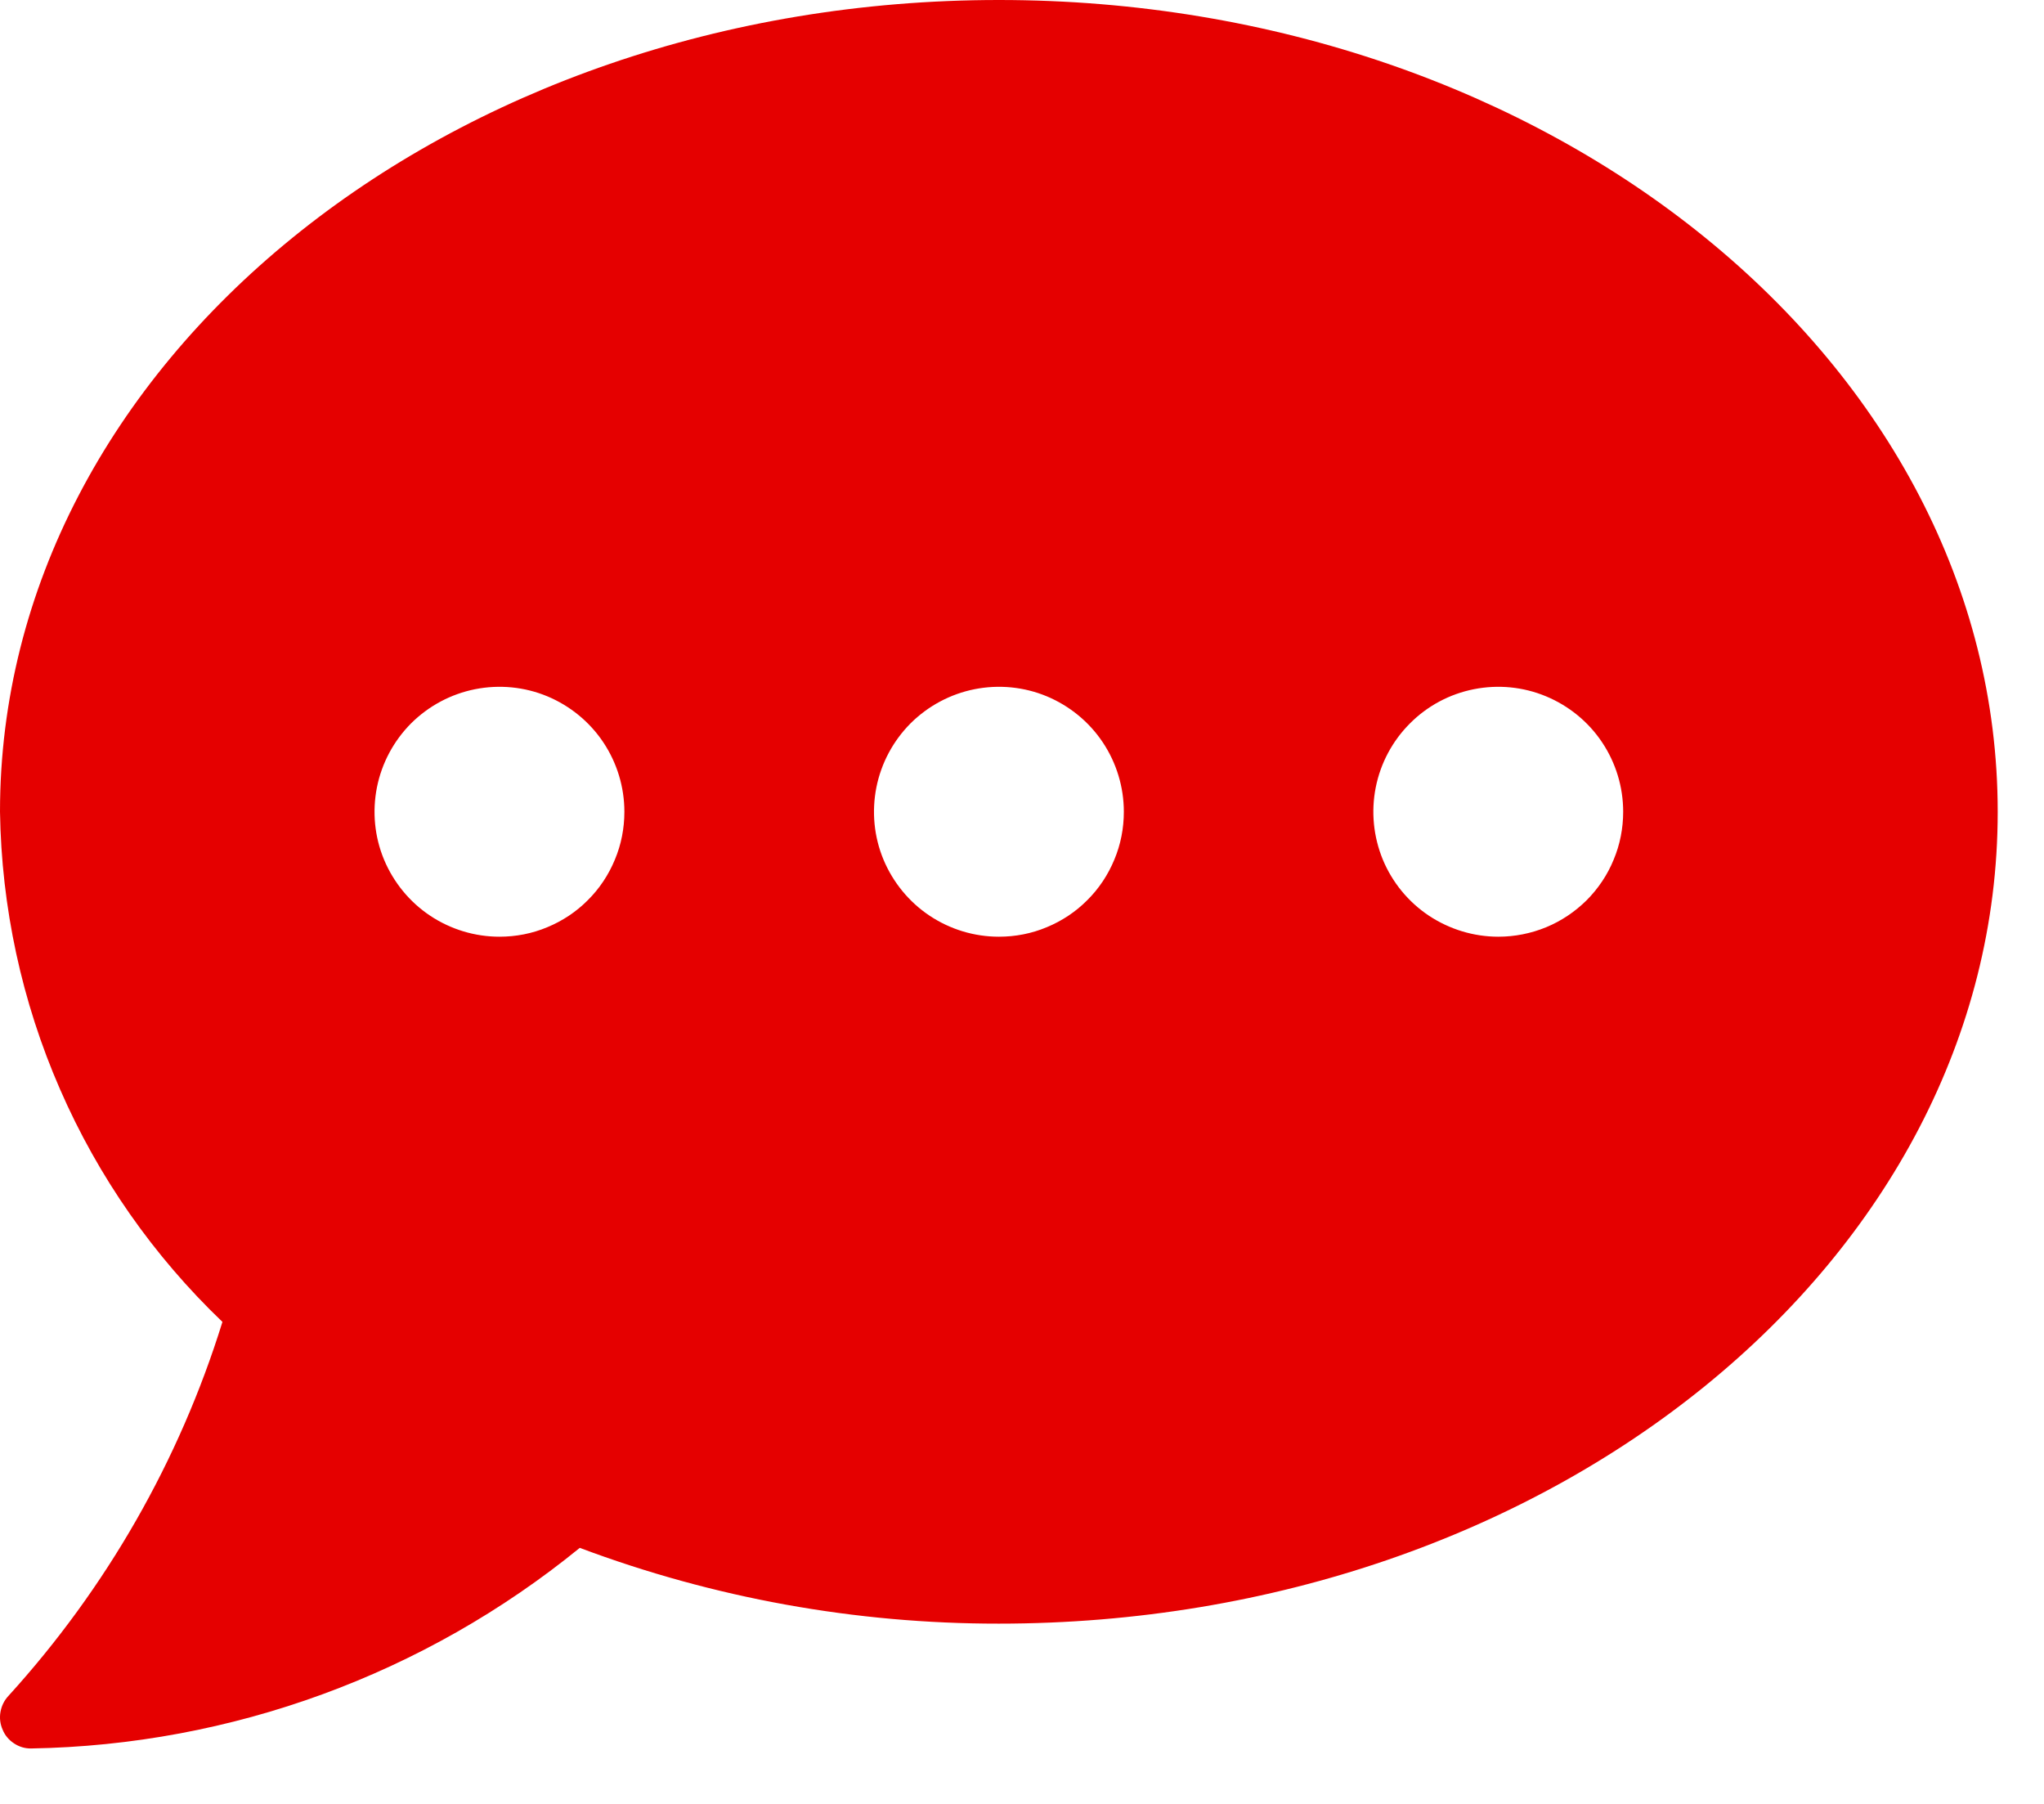
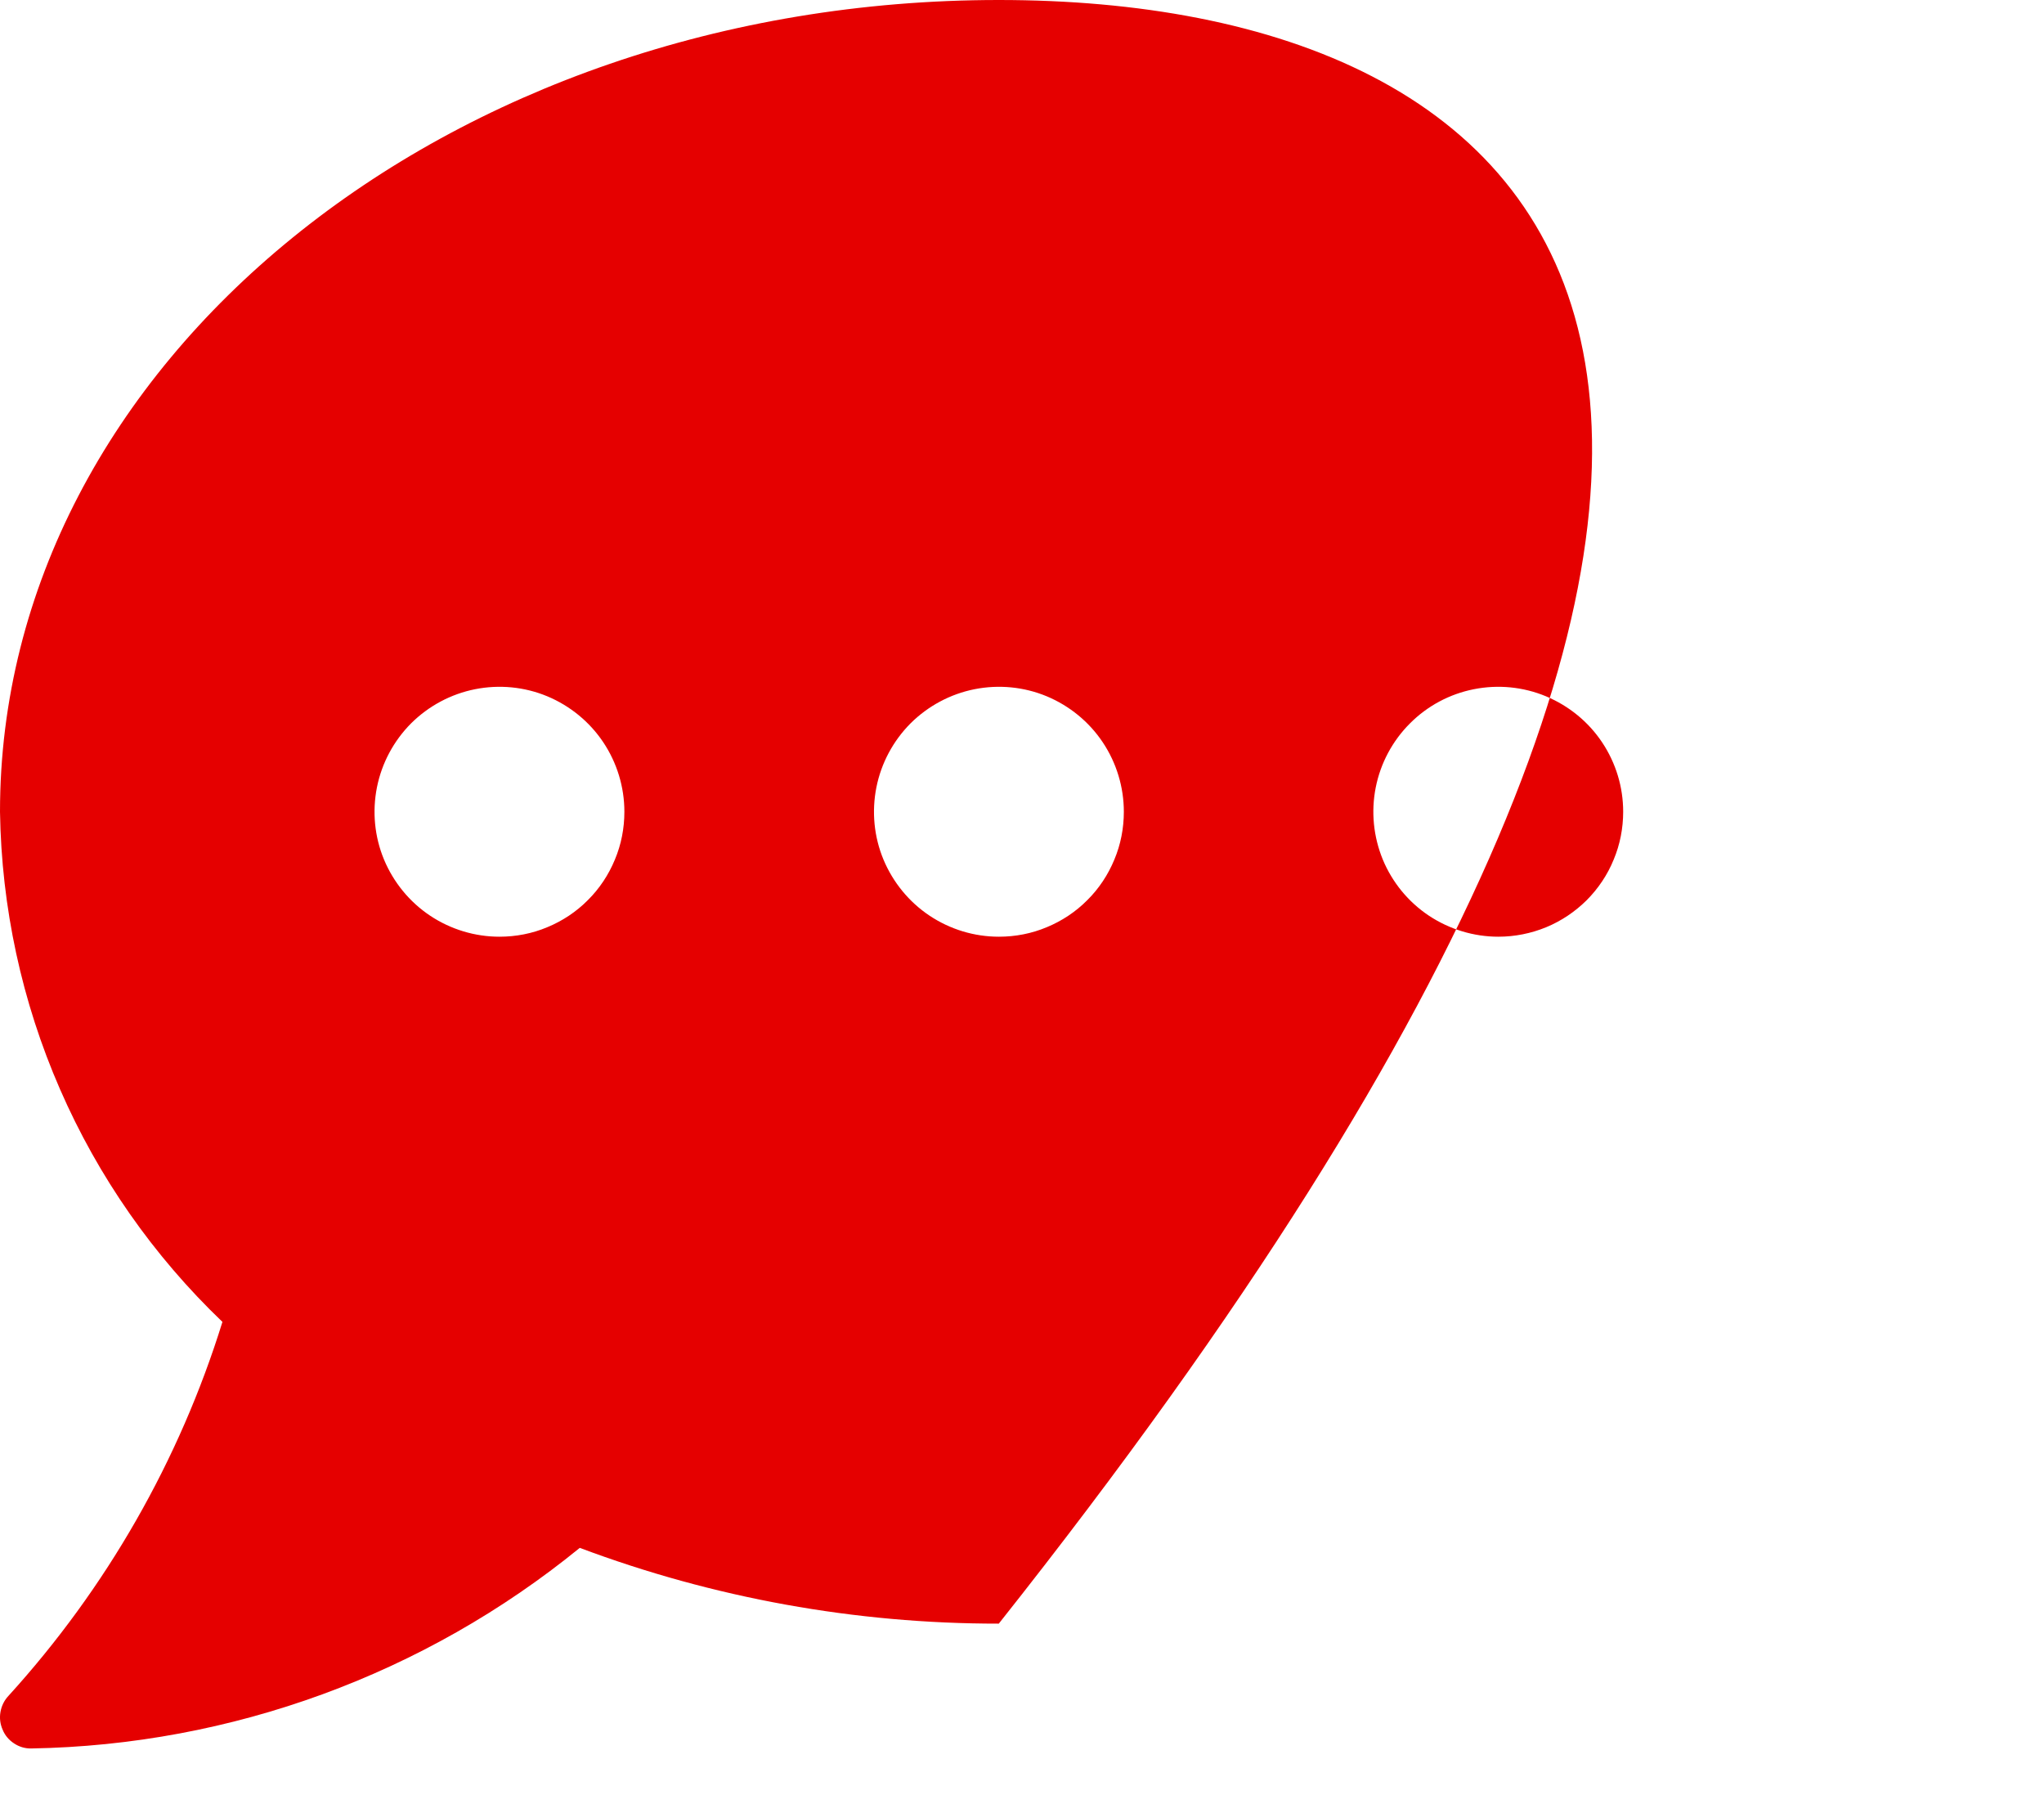
<svg xmlns="http://www.w3.org/2000/svg" width="17" height="15" viewBox="0 0 17 15" fill="none">
-   <path d="M8.308 0C3.719 0 2.97592e-07 3.021 2.97592e-07 6.75C0.012 7.544 0.181 8.329 0.499 9.057C0.816 9.785 1.276 10.443 1.85 10.992C1.492 12.146 0.884 13.207 0.071 14.101C0.036 14.138 0.013 14.184 0.004 14.235C-0.005 14.285 0.001 14.336 0.022 14.383C0.041 14.43 0.074 14.469 0.117 14.497C0.159 14.525 0.208 14.54 0.259 14.539C1.924 14.511 3.531 13.923 4.822 12.871C5.936 13.289 7.117 13.502 8.307 13.501C12.896 13.501 16.615 10.48 16.615 6.751C16.615 3.022 12.9 0 8.308 0ZM4.154 7.789C3.949 7.789 3.748 7.728 3.577 7.614C3.406 7.5 3.273 7.337 3.194 7.148C3.115 6.958 3.095 6.749 3.135 6.547C3.175 6.346 3.274 6.161 3.419 6.015C3.565 5.87 3.75 5.771 3.951 5.731C4.153 5.691 4.362 5.711 4.552 5.79C4.741 5.869 4.904 6.002 5.018 6.173C5.132 6.344 5.193 6.545 5.193 6.75C5.193 6.887 5.167 7.022 5.114 7.148C5.062 7.274 4.986 7.389 4.889 7.485C4.793 7.582 4.678 7.658 4.552 7.71C4.426 7.763 4.291 7.789 4.154 7.789ZM8.308 7.789C8.102 7.789 7.902 7.728 7.731 7.614C7.56 7.5 7.427 7.337 7.348 7.148C7.269 6.958 7.249 6.749 7.289 6.547C7.329 6.346 7.428 6.161 7.573 6.015C7.719 5.87 7.904 5.771 8.105 5.731C8.307 5.691 8.516 5.711 8.706 5.79C8.895 5.869 9.058 6.002 9.172 6.173C9.286 6.344 9.347 6.545 9.347 6.75C9.347 6.887 9.321 7.022 9.268 7.148C9.216 7.274 9.14 7.389 9.043 7.485C8.947 7.582 8.832 7.658 8.706 7.71C8.58 7.763 8.445 7.789 8.308 7.789ZM12.462 7.789C12.257 7.789 12.056 7.728 11.884 7.614C11.713 7.5 11.58 7.338 11.501 7.148C11.423 6.958 11.402 6.75 11.442 6.548C11.482 6.346 11.581 6.161 11.726 6.016C11.871 5.87 12.056 5.771 12.258 5.731C12.46 5.691 12.668 5.711 12.858 5.79C13.048 5.869 13.211 6.002 13.325 6.173C13.439 6.344 13.5 6.544 13.5 6.75C13.5 6.886 13.474 7.022 13.421 7.148C13.37 7.274 13.293 7.388 13.197 7.485C13.1 7.581 12.986 7.658 12.86 7.71C12.734 7.762 12.598 7.789 12.462 7.789Z" fill="#E50000" />
+   <path d="M8.308 0C3.719 0 2.97592e-07 3.021 2.97592e-07 6.75C0.012 7.544 0.181 8.329 0.499 9.057C0.816 9.785 1.276 10.443 1.85 10.992C1.492 12.146 0.884 13.207 0.071 14.101C0.036 14.138 0.013 14.184 0.004 14.235C-0.005 14.285 0.001 14.336 0.022 14.383C0.041 14.43 0.074 14.469 0.117 14.497C0.159 14.525 0.208 14.54 0.259 14.539C1.924 14.511 3.531 13.923 4.822 12.871C5.936 13.289 7.117 13.502 8.307 13.501C16.615 3.022 12.9 0 8.308 0ZM4.154 7.789C3.949 7.789 3.748 7.728 3.577 7.614C3.406 7.5 3.273 7.337 3.194 7.148C3.115 6.958 3.095 6.749 3.135 6.547C3.175 6.346 3.274 6.161 3.419 6.015C3.565 5.87 3.75 5.771 3.951 5.731C4.153 5.691 4.362 5.711 4.552 5.79C4.741 5.869 4.904 6.002 5.018 6.173C5.132 6.344 5.193 6.545 5.193 6.75C5.193 6.887 5.167 7.022 5.114 7.148C5.062 7.274 4.986 7.389 4.889 7.485C4.793 7.582 4.678 7.658 4.552 7.71C4.426 7.763 4.291 7.789 4.154 7.789ZM8.308 7.789C8.102 7.789 7.902 7.728 7.731 7.614C7.56 7.5 7.427 7.337 7.348 7.148C7.269 6.958 7.249 6.749 7.289 6.547C7.329 6.346 7.428 6.161 7.573 6.015C7.719 5.87 7.904 5.771 8.105 5.731C8.307 5.691 8.516 5.711 8.706 5.79C8.895 5.869 9.058 6.002 9.172 6.173C9.286 6.344 9.347 6.545 9.347 6.75C9.347 6.887 9.321 7.022 9.268 7.148C9.216 7.274 9.14 7.389 9.043 7.485C8.947 7.582 8.832 7.658 8.706 7.71C8.58 7.763 8.445 7.789 8.308 7.789ZM12.462 7.789C12.257 7.789 12.056 7.728 11.884 7.614C11.713 7.5 11.58 7.338 11.501 7.148C11.423 6.958 11.402 6.75 11.442 6.548C11.482 6.346 11.581 6.161 11.726 6.016C11.871 5.87 12.056 5.771 12.258 5.731C12.46 5.691 12.668 5.711 12.858 5.79C13.048 5.869 13.211 6.002 13.325 6.173C13.439 6.344 13.5 6.544 13.5 6.75C13.5 6.886 13.474 7.022 13.421 7.148C13.37 7.274 13.293 7.388 13.197 7.485C13.1 7.581 12.986 7.658 12.86 7.71C12.734 7.762 12.598 7.789 12.462 7.789Z" fill="#E50000" />
</svg>